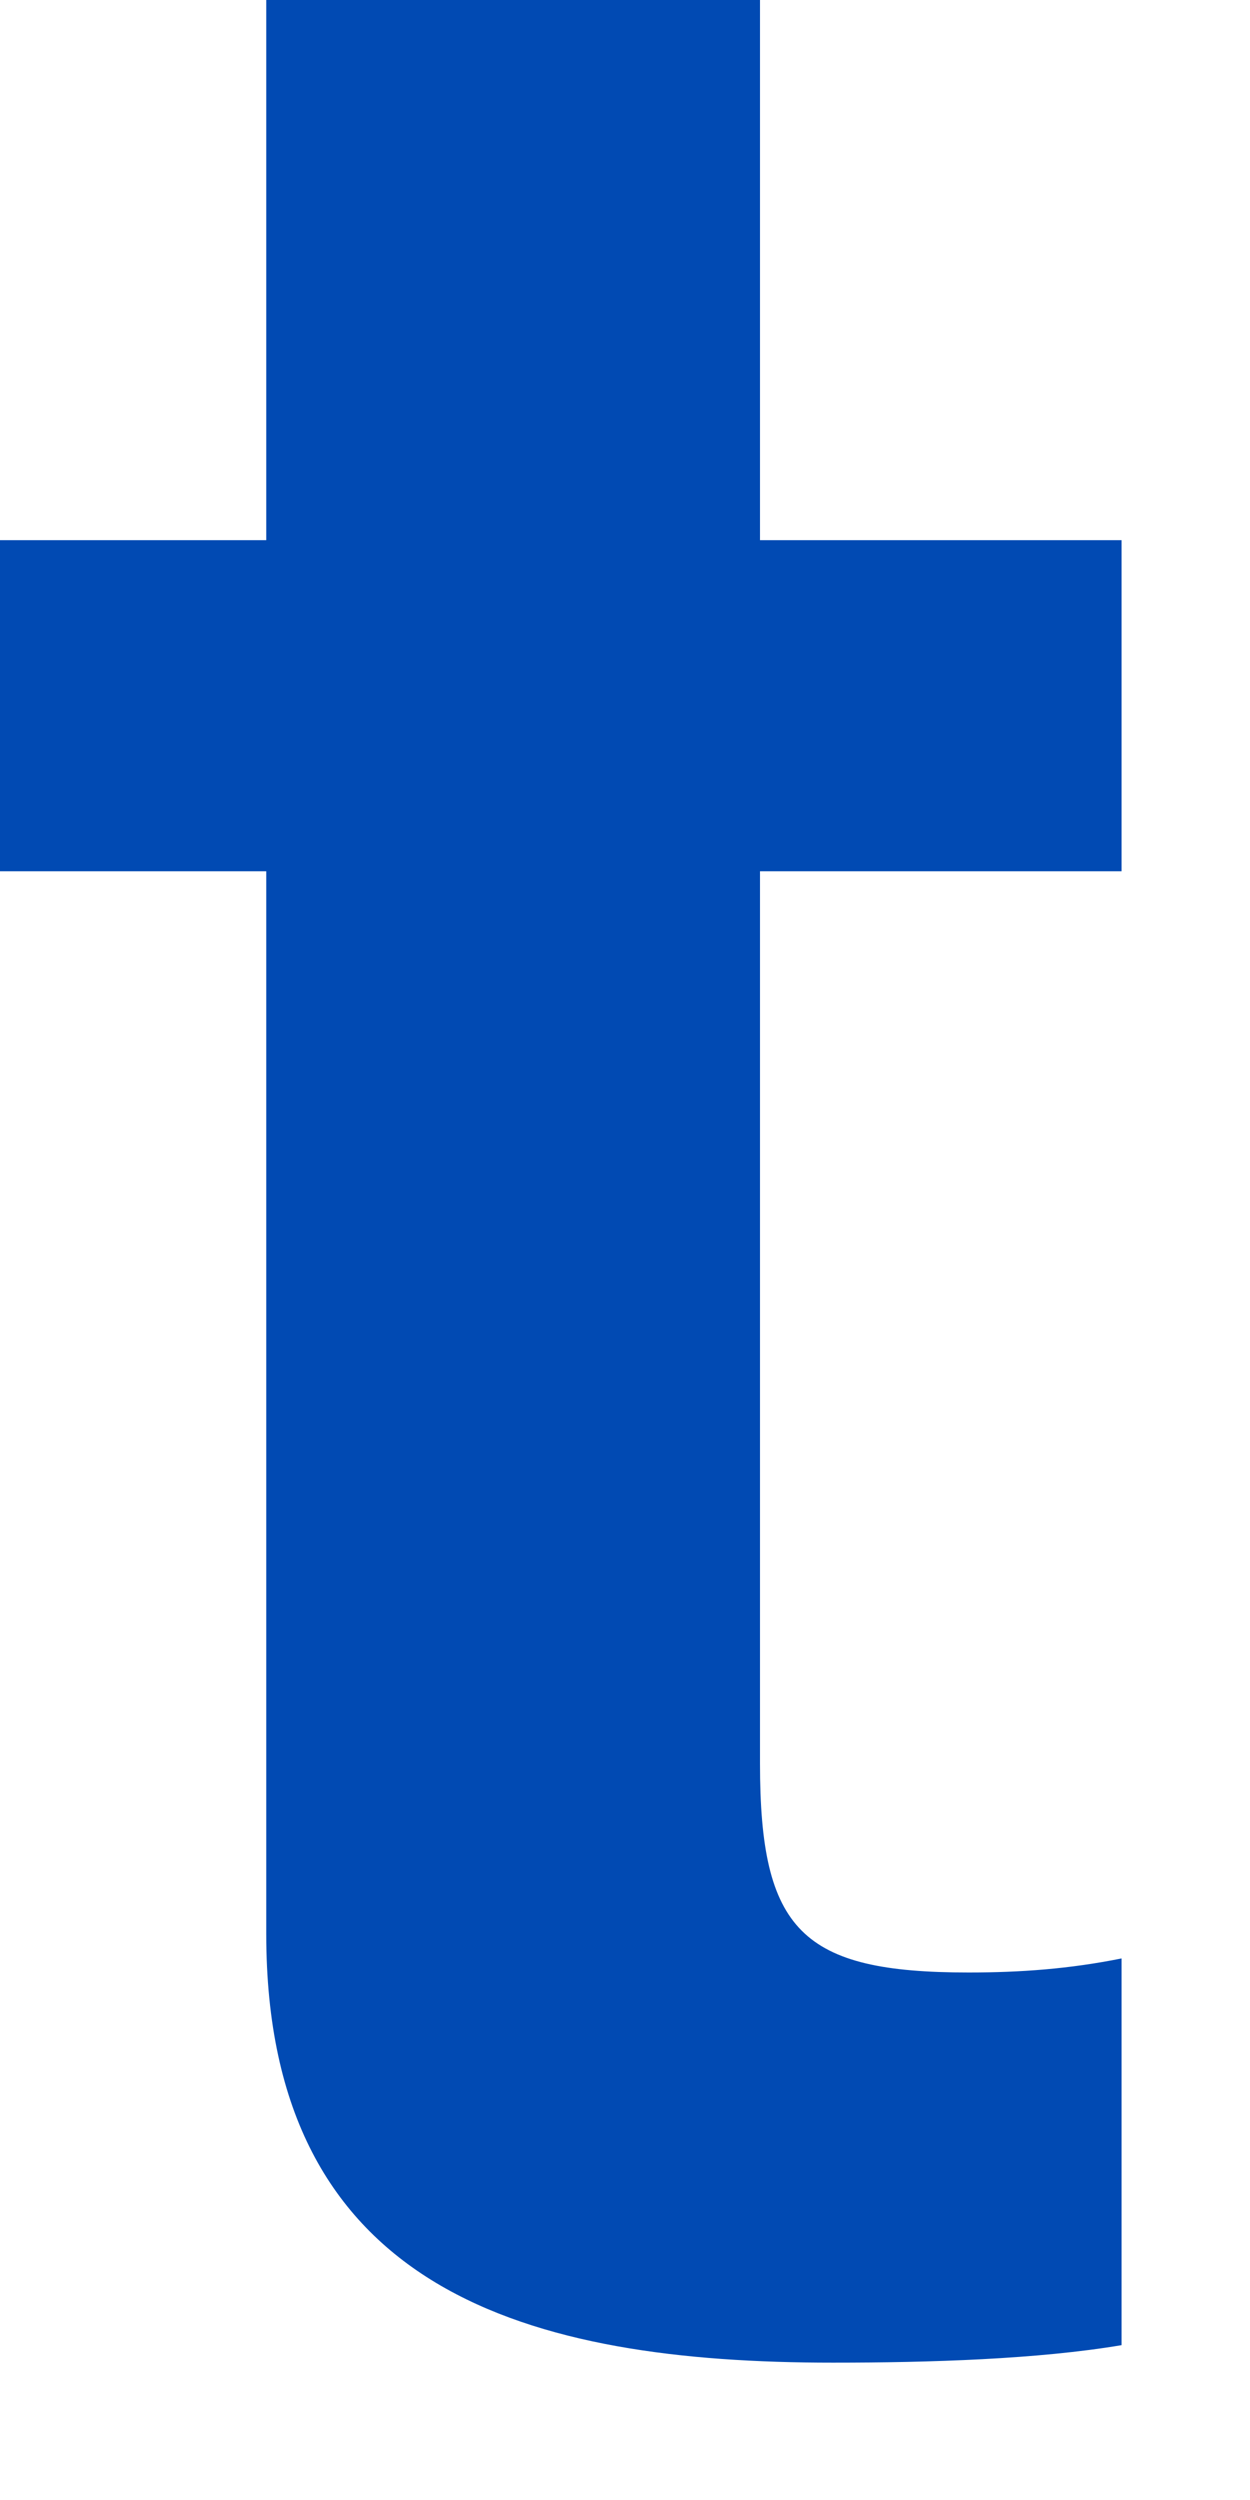
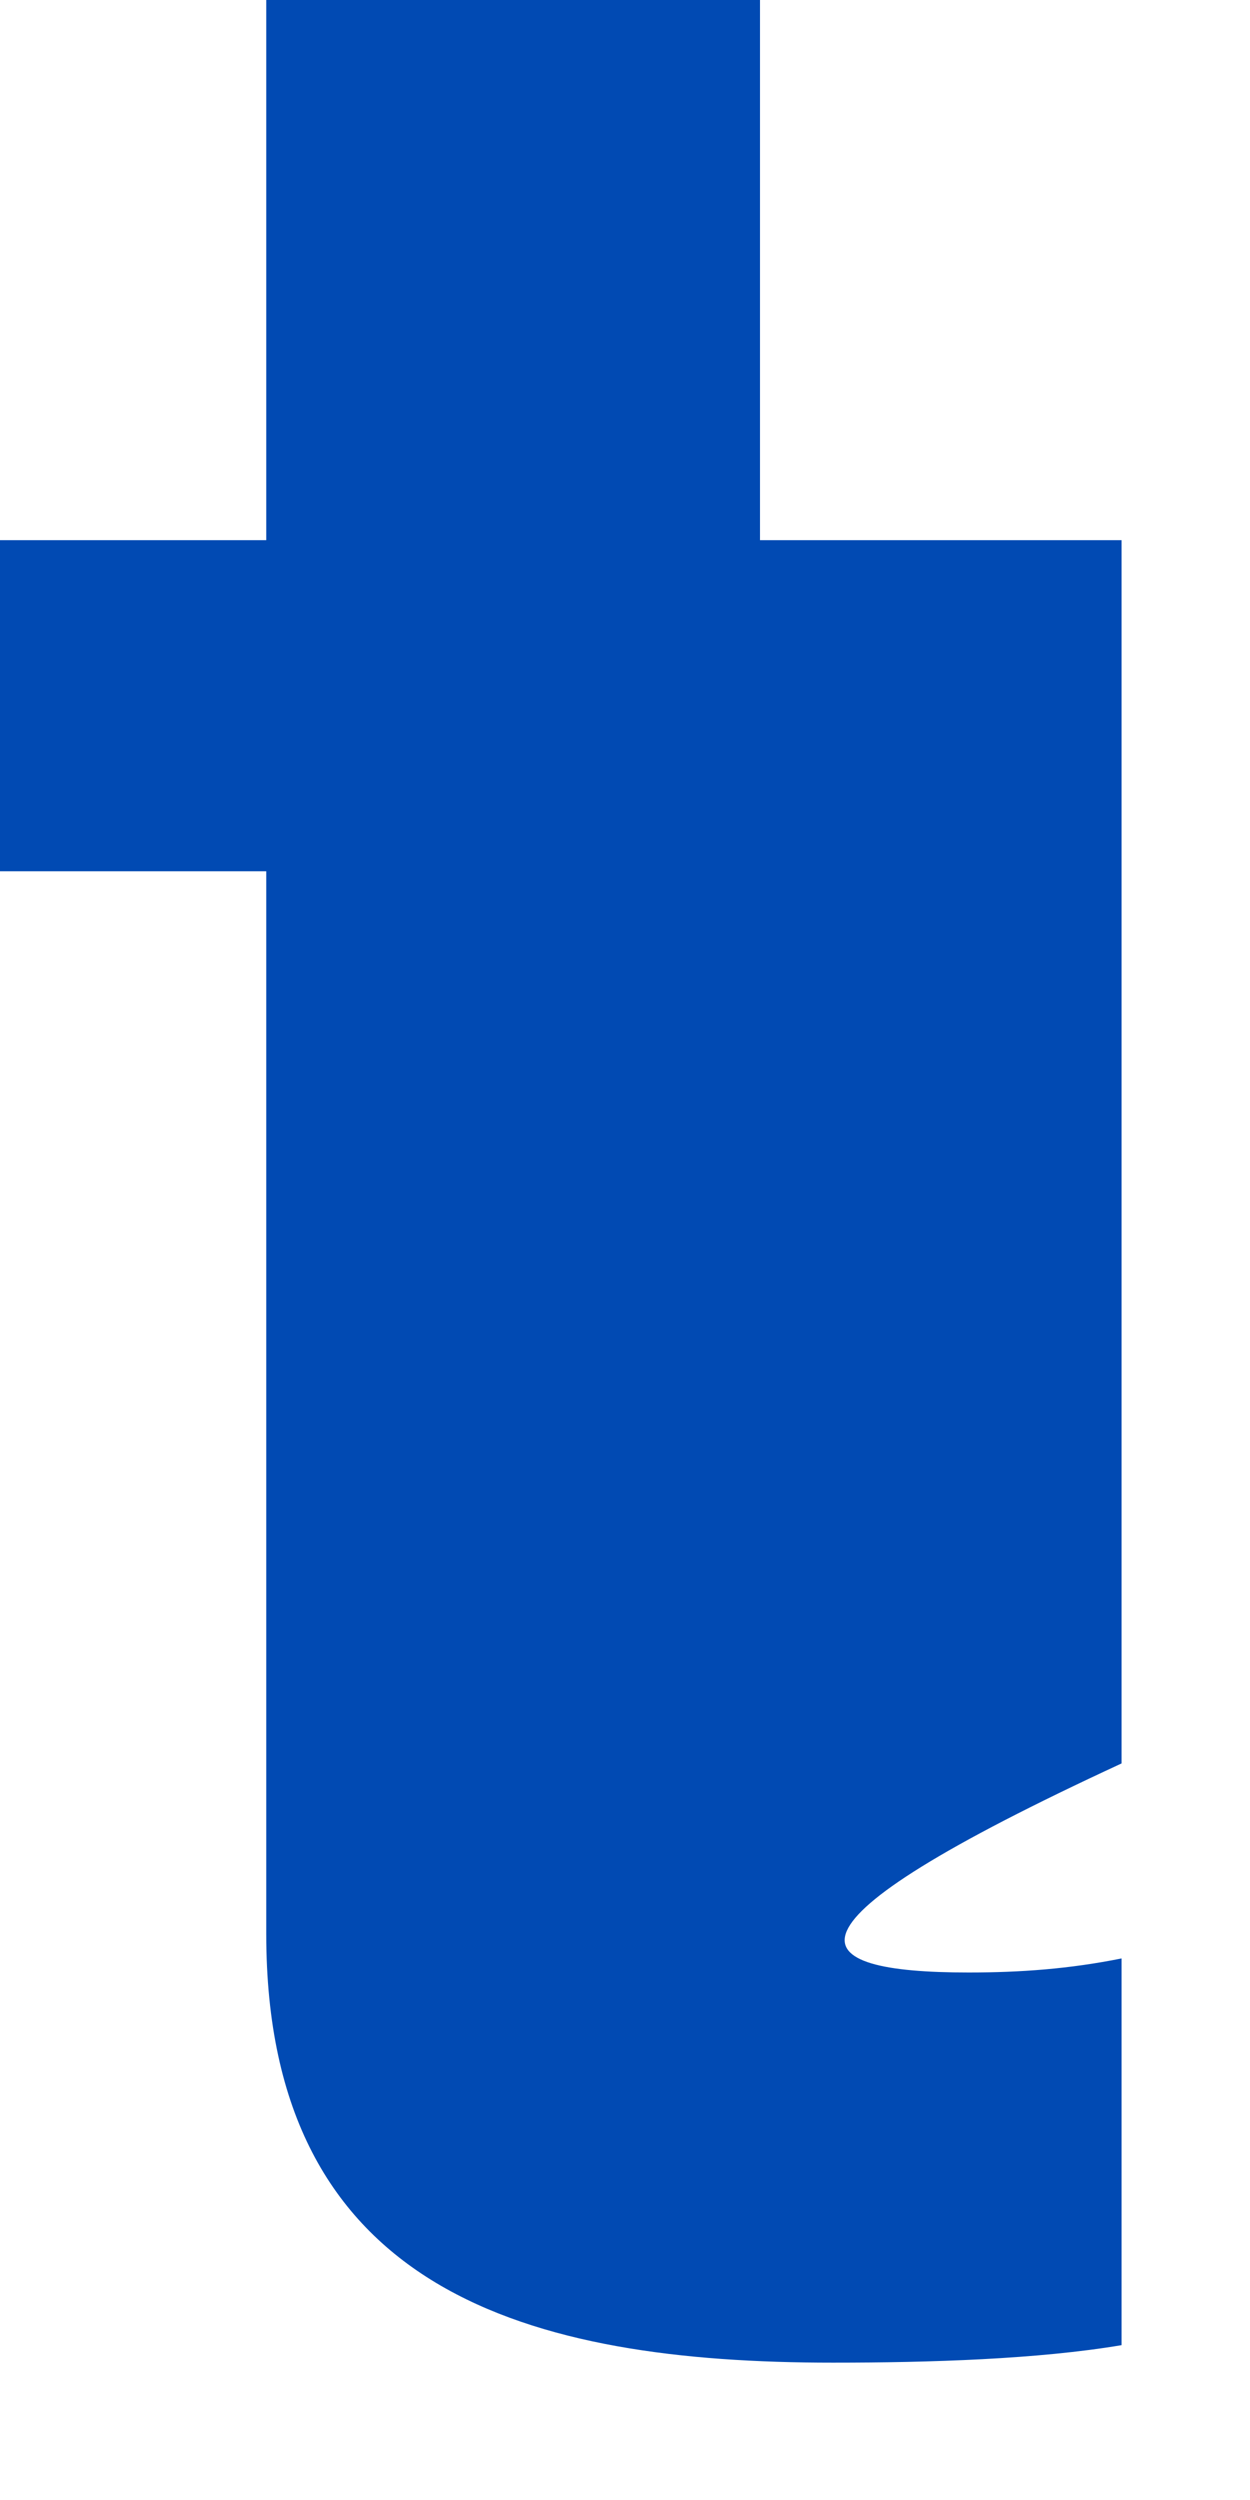
<svg xmlns="http://www.w3.org/2000/svg" fill="none" height="100%" overflow="visible" preserveAspectRatio="none" style="display: block;" viewBox="0 0 8 16" width="100%">
-   <path d="M4.864 3.457H7.178V5.576H4.864V11.286C4.864 12.356 5.131 12.624 6.199 12.624C6.533 12.624 6.844 12.601 7.178 12.534V15.009C6.644 15.099 5.954 15.121 5.331 15.121C3.395 15.121 1.704 14.675 1.704 12.378V5.576H0V3.457H1.704V0H4.864V3.457Z" fill="#014AB3" id="Shape" />
+   <path d="M4.864 3.457H7.178V5.576V11.286C4.864 12.356 5.131 12.624 6.199 12.624C6.533 12.624 6.844 12.601 7.178 12.534V15.009C6.644 15.099 5.954 15.121 5.331 15.121C3.395 15.121 1.704 14.675 1.704 12.378V5.576H0V3.457H1.704V0H4.864V3.457Z" fill="#014AB3" id="Shape" />
</svg>